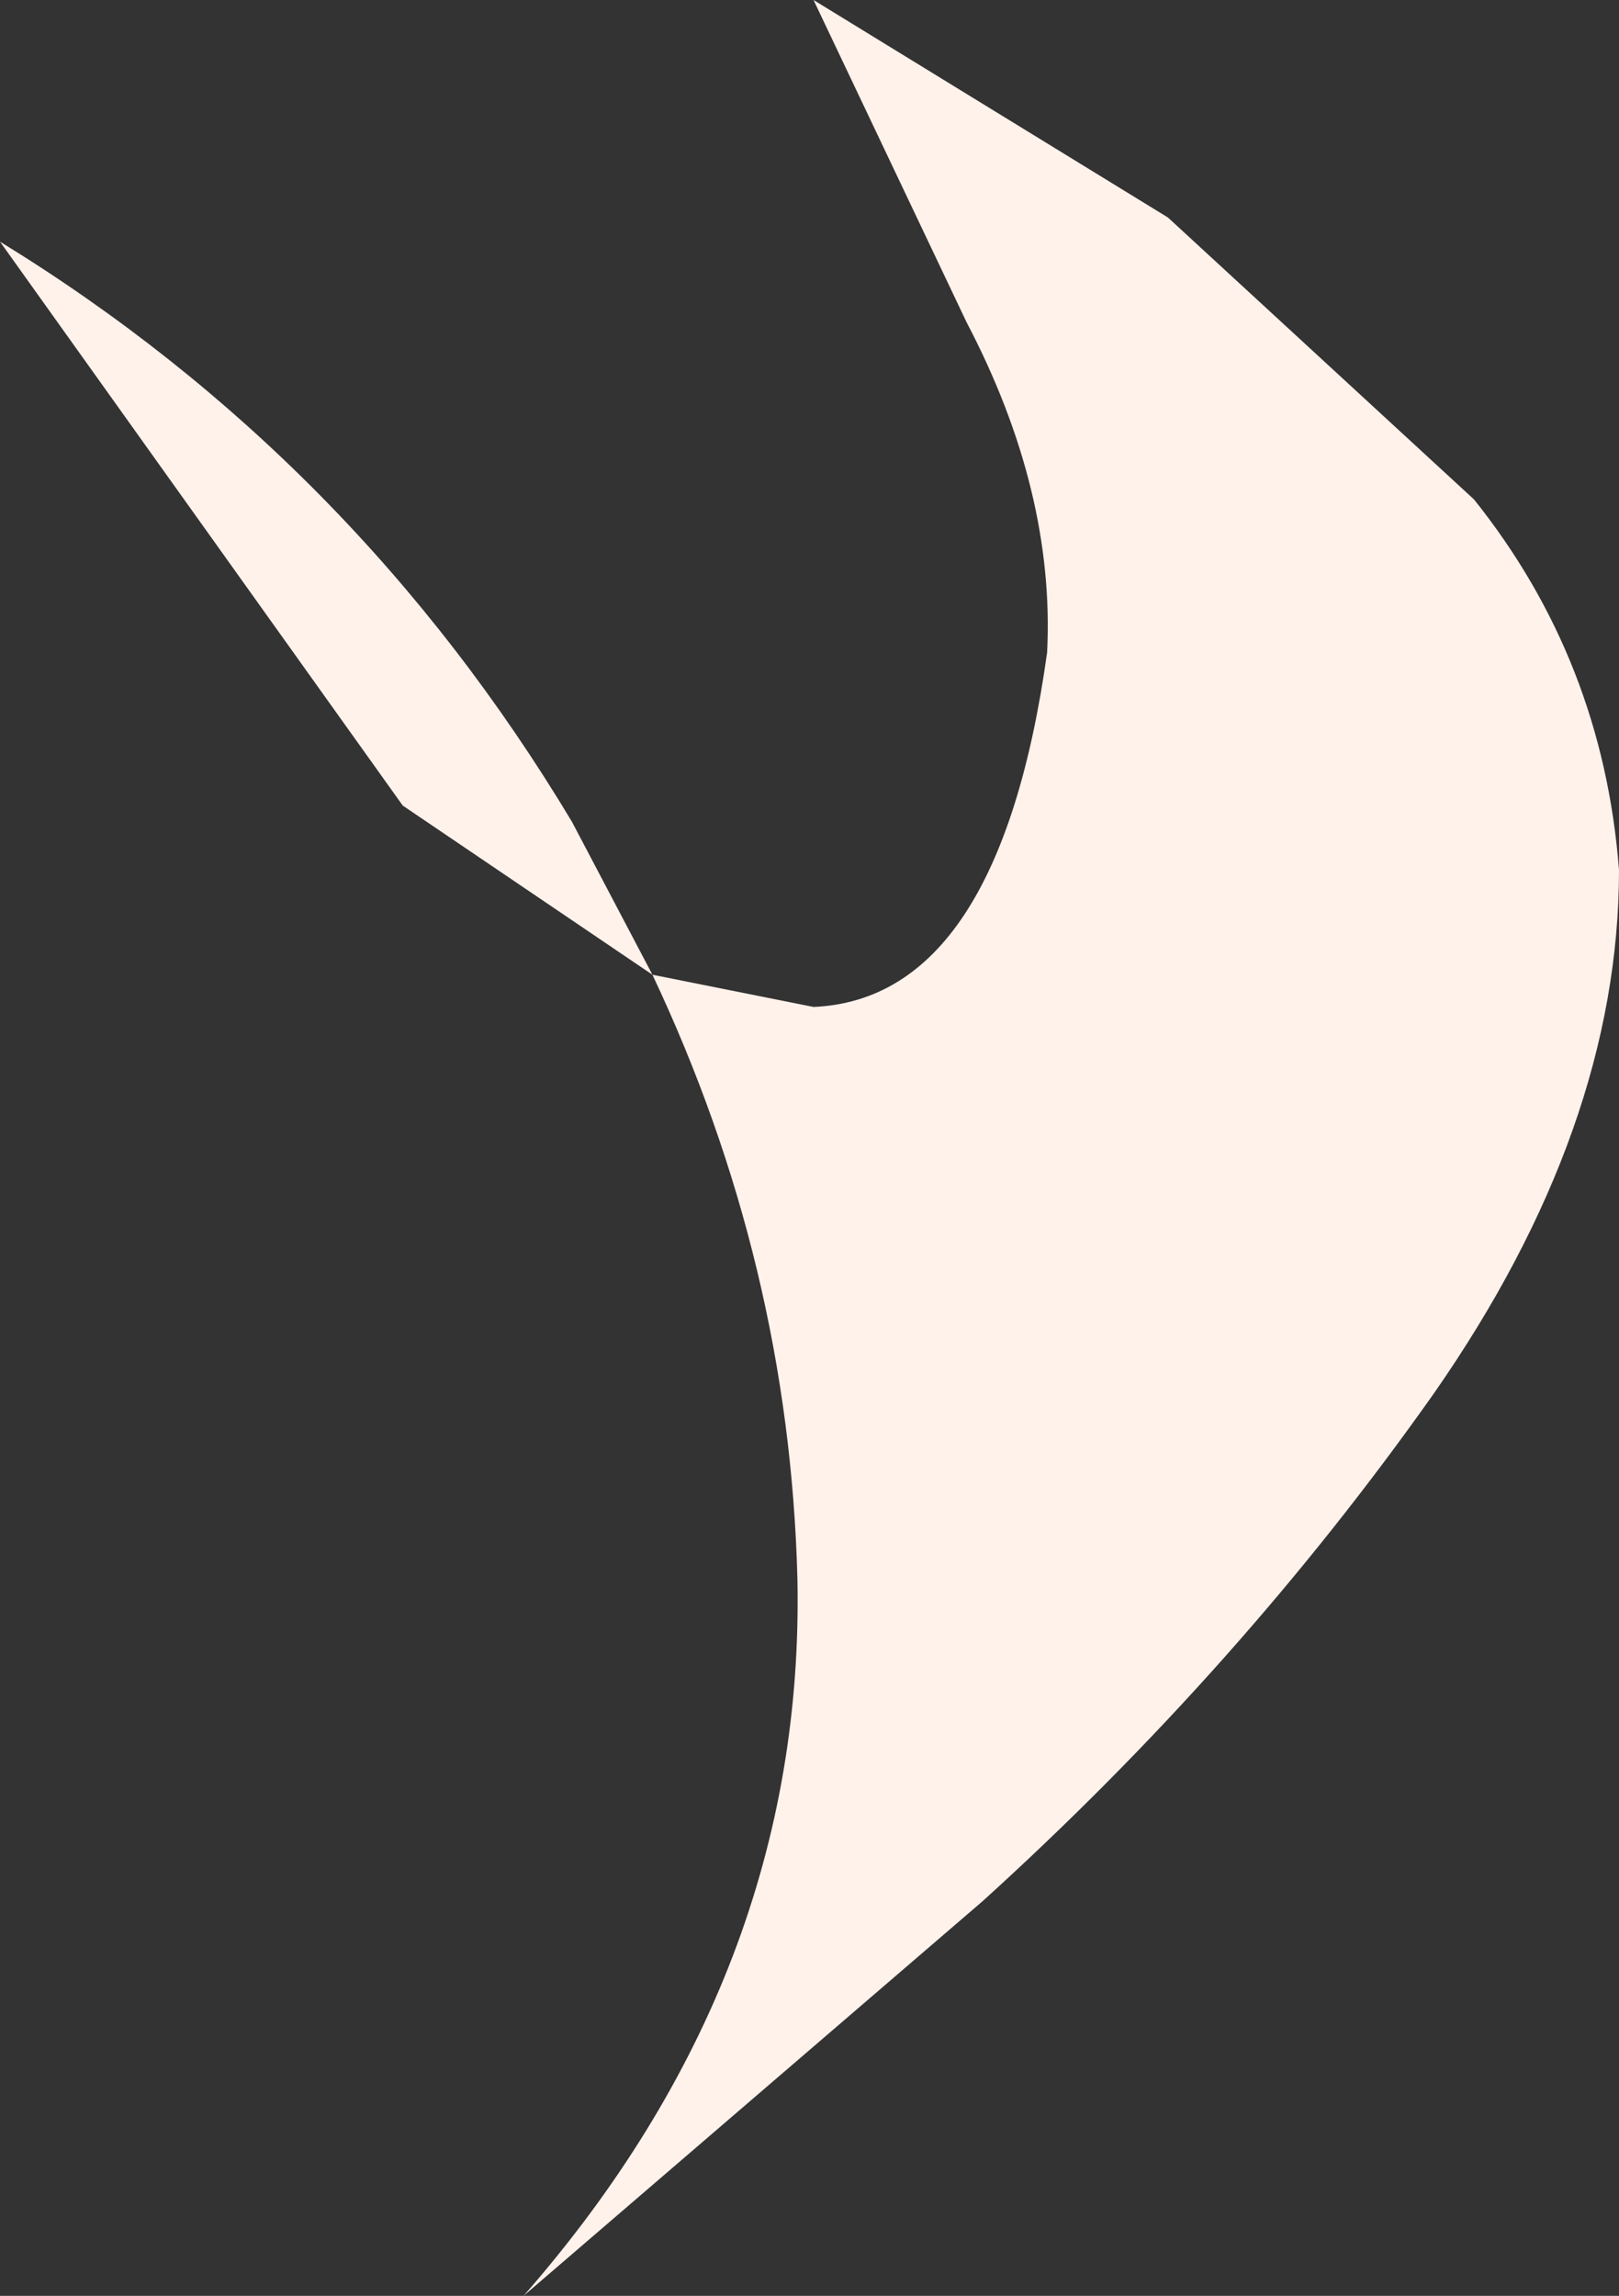
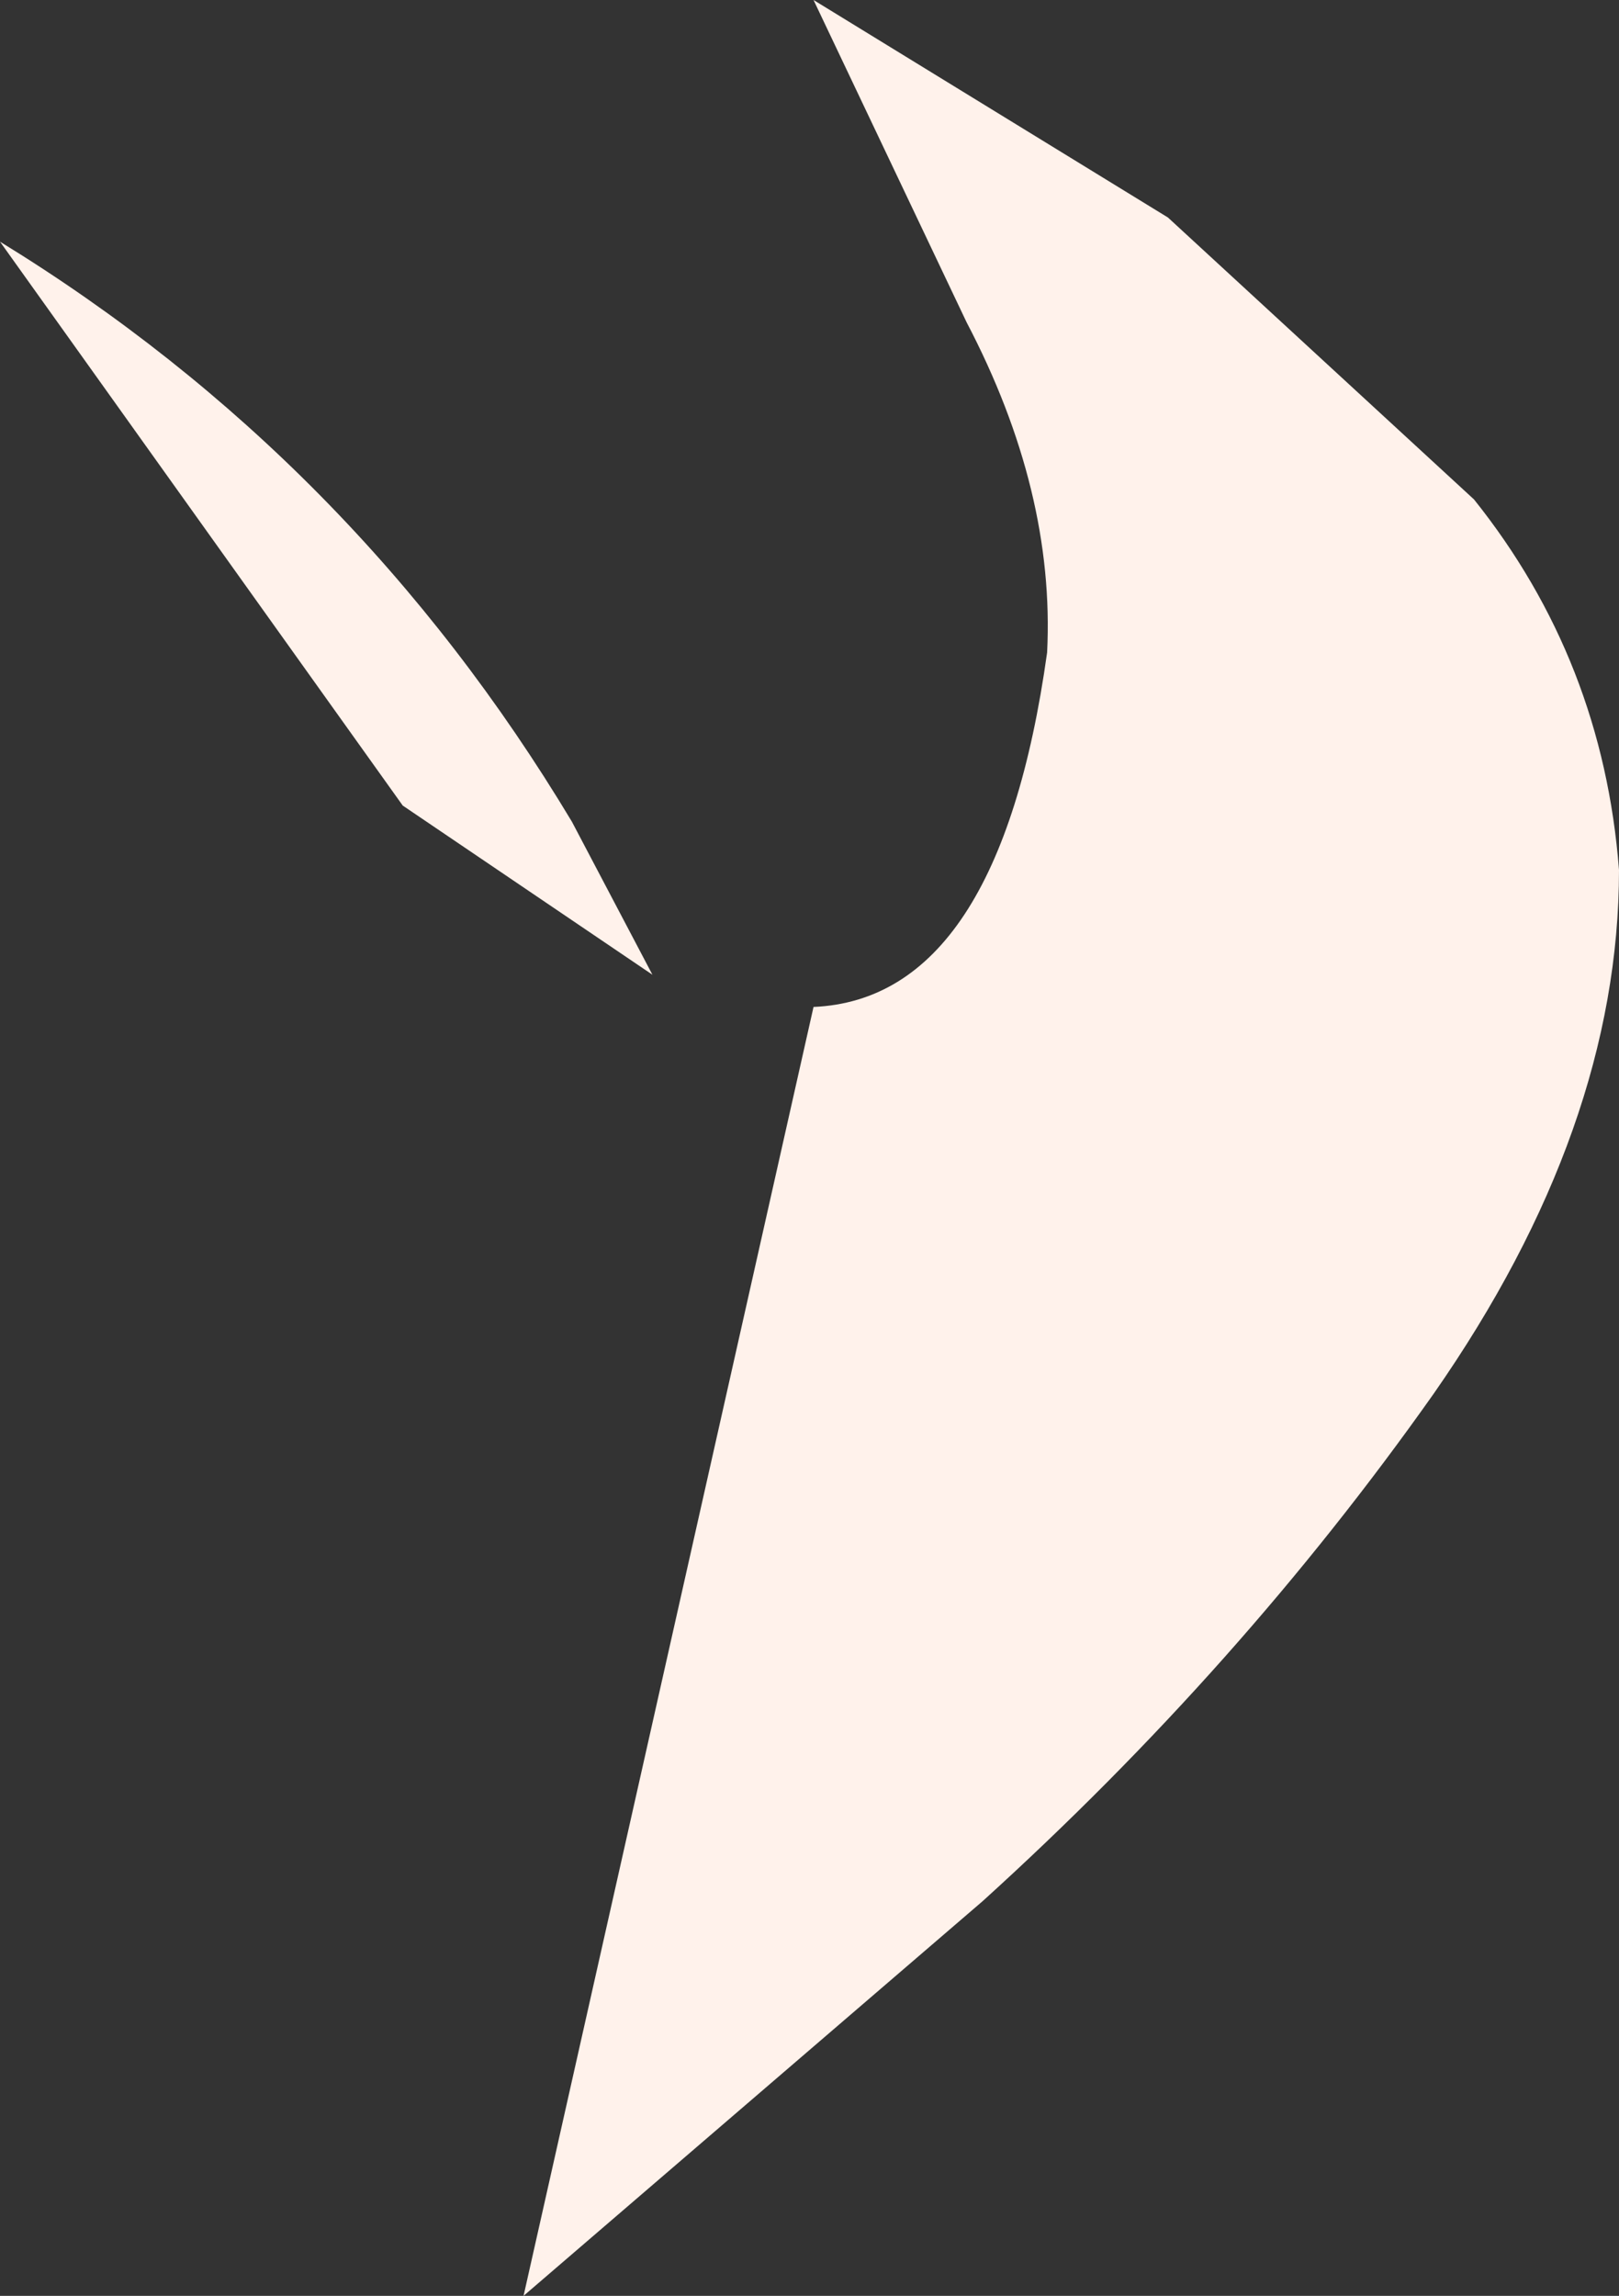
<svg xmlns="http://www.w3.org/2000/svg" height="14.25px" width="10.05px">
  <rect width="100%" height="100%" fill="#333333" stroke="none" />
  <g transform="matrix(1.0, 0.0, 0.0, 1.0, 0.0, 0.0)">
-     <path d="M9.15 3.1 Q9.95 4.1 10.05 5.4 10.05 7.0 8.9 8.65 7.7 10.35 6.1 11.8 L3.25 14.25 Q5.0 12.25 4.95 9.8 4.9 7.85 4.05 6.05 L5.05 6.25 Q6.2 6.2 6.5 4.05 6.55 3.05 6.0 2.0 L5.05 0.0 7.25 1.35 9.15 3.1 M4.05 6.05 L2.5 5.0 0.0 1.5 Q2.2 2.85 3.55 5.1 L4.05 6.05" fill="#fff2eb" fill-rule="evenodd" stroke="none" />
+     <path d="M9.15 3.1 Q9.95 4.1 10.05 5.4 10.05 7.0 8.9 8.65 7.7 10.35 6.1 11.8 L3.25 14.25 L5.05 6.25 Q6.2 6.2 6.5 4.05 6.55 3.05 6.0 2.0 L5.05 0.0 7.25 1.35 9.15 3.1 M4.05 6.05 L2.5 5.0 0.0 1.5 Q2.2 2.85 3.55 5.1 L4.05 6.05" fill="#fff2eb" fill-rule="evenodd" stroke="none" />
  </g>
</svg>